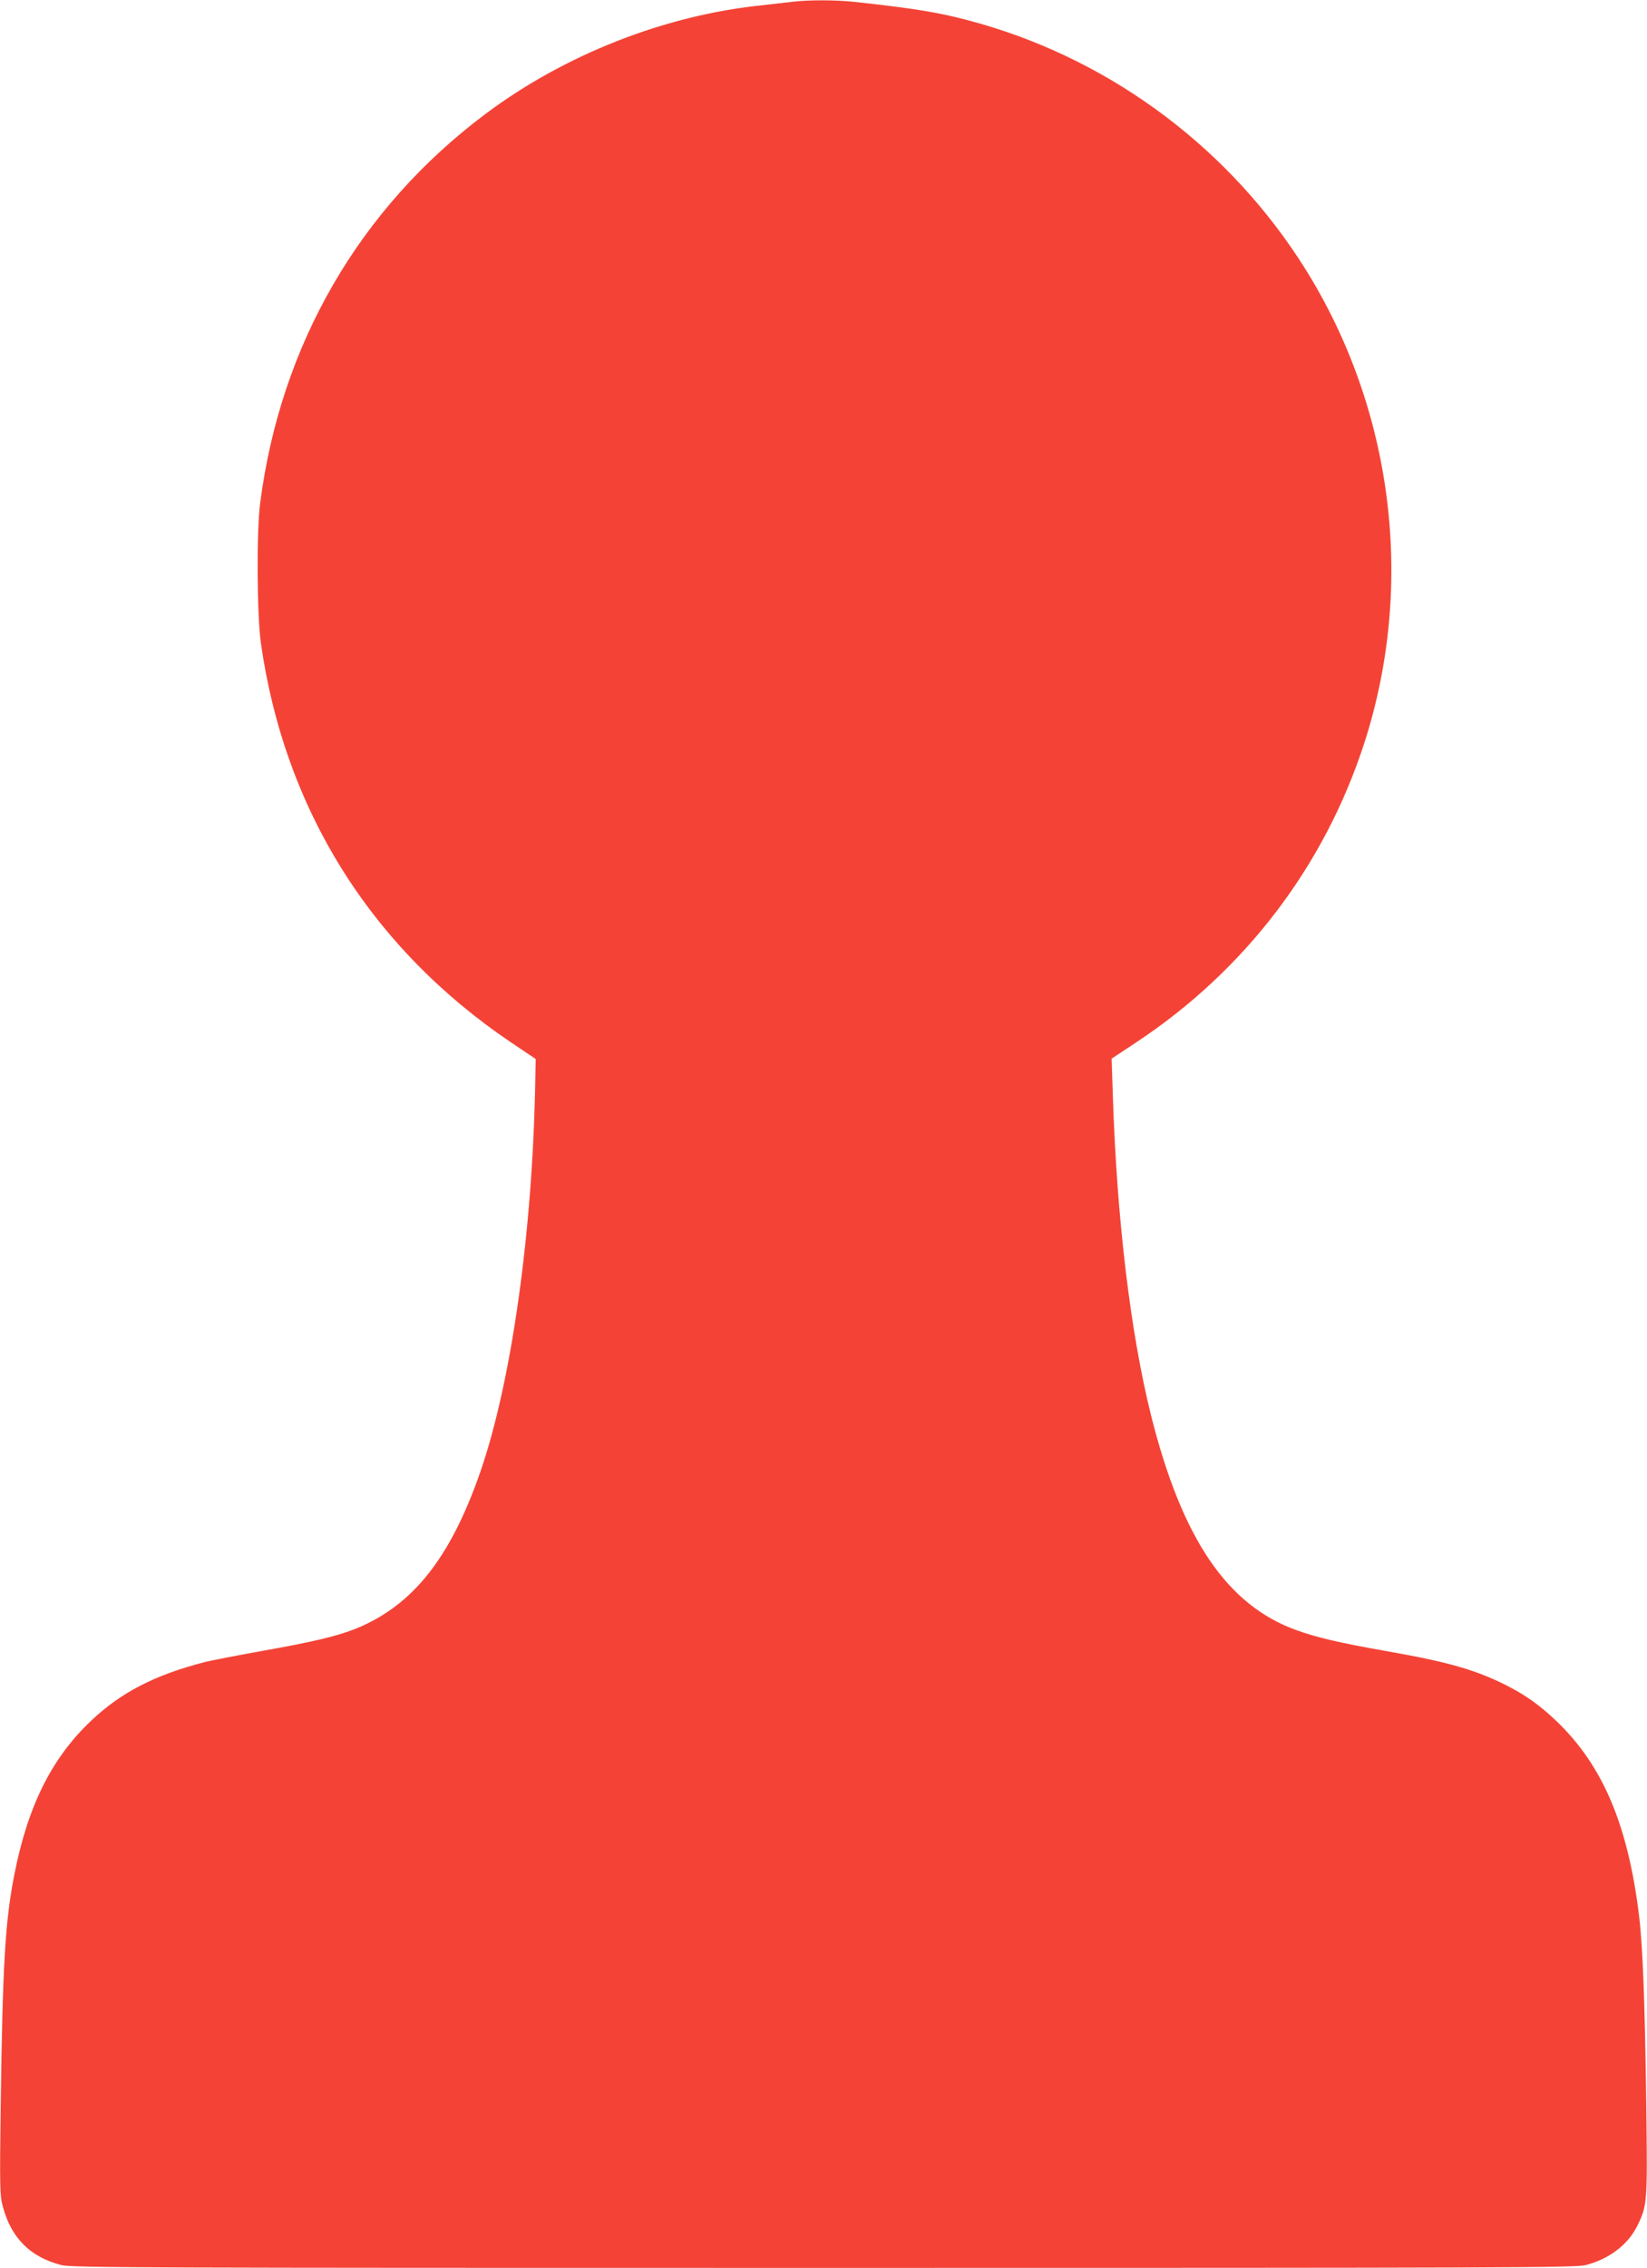
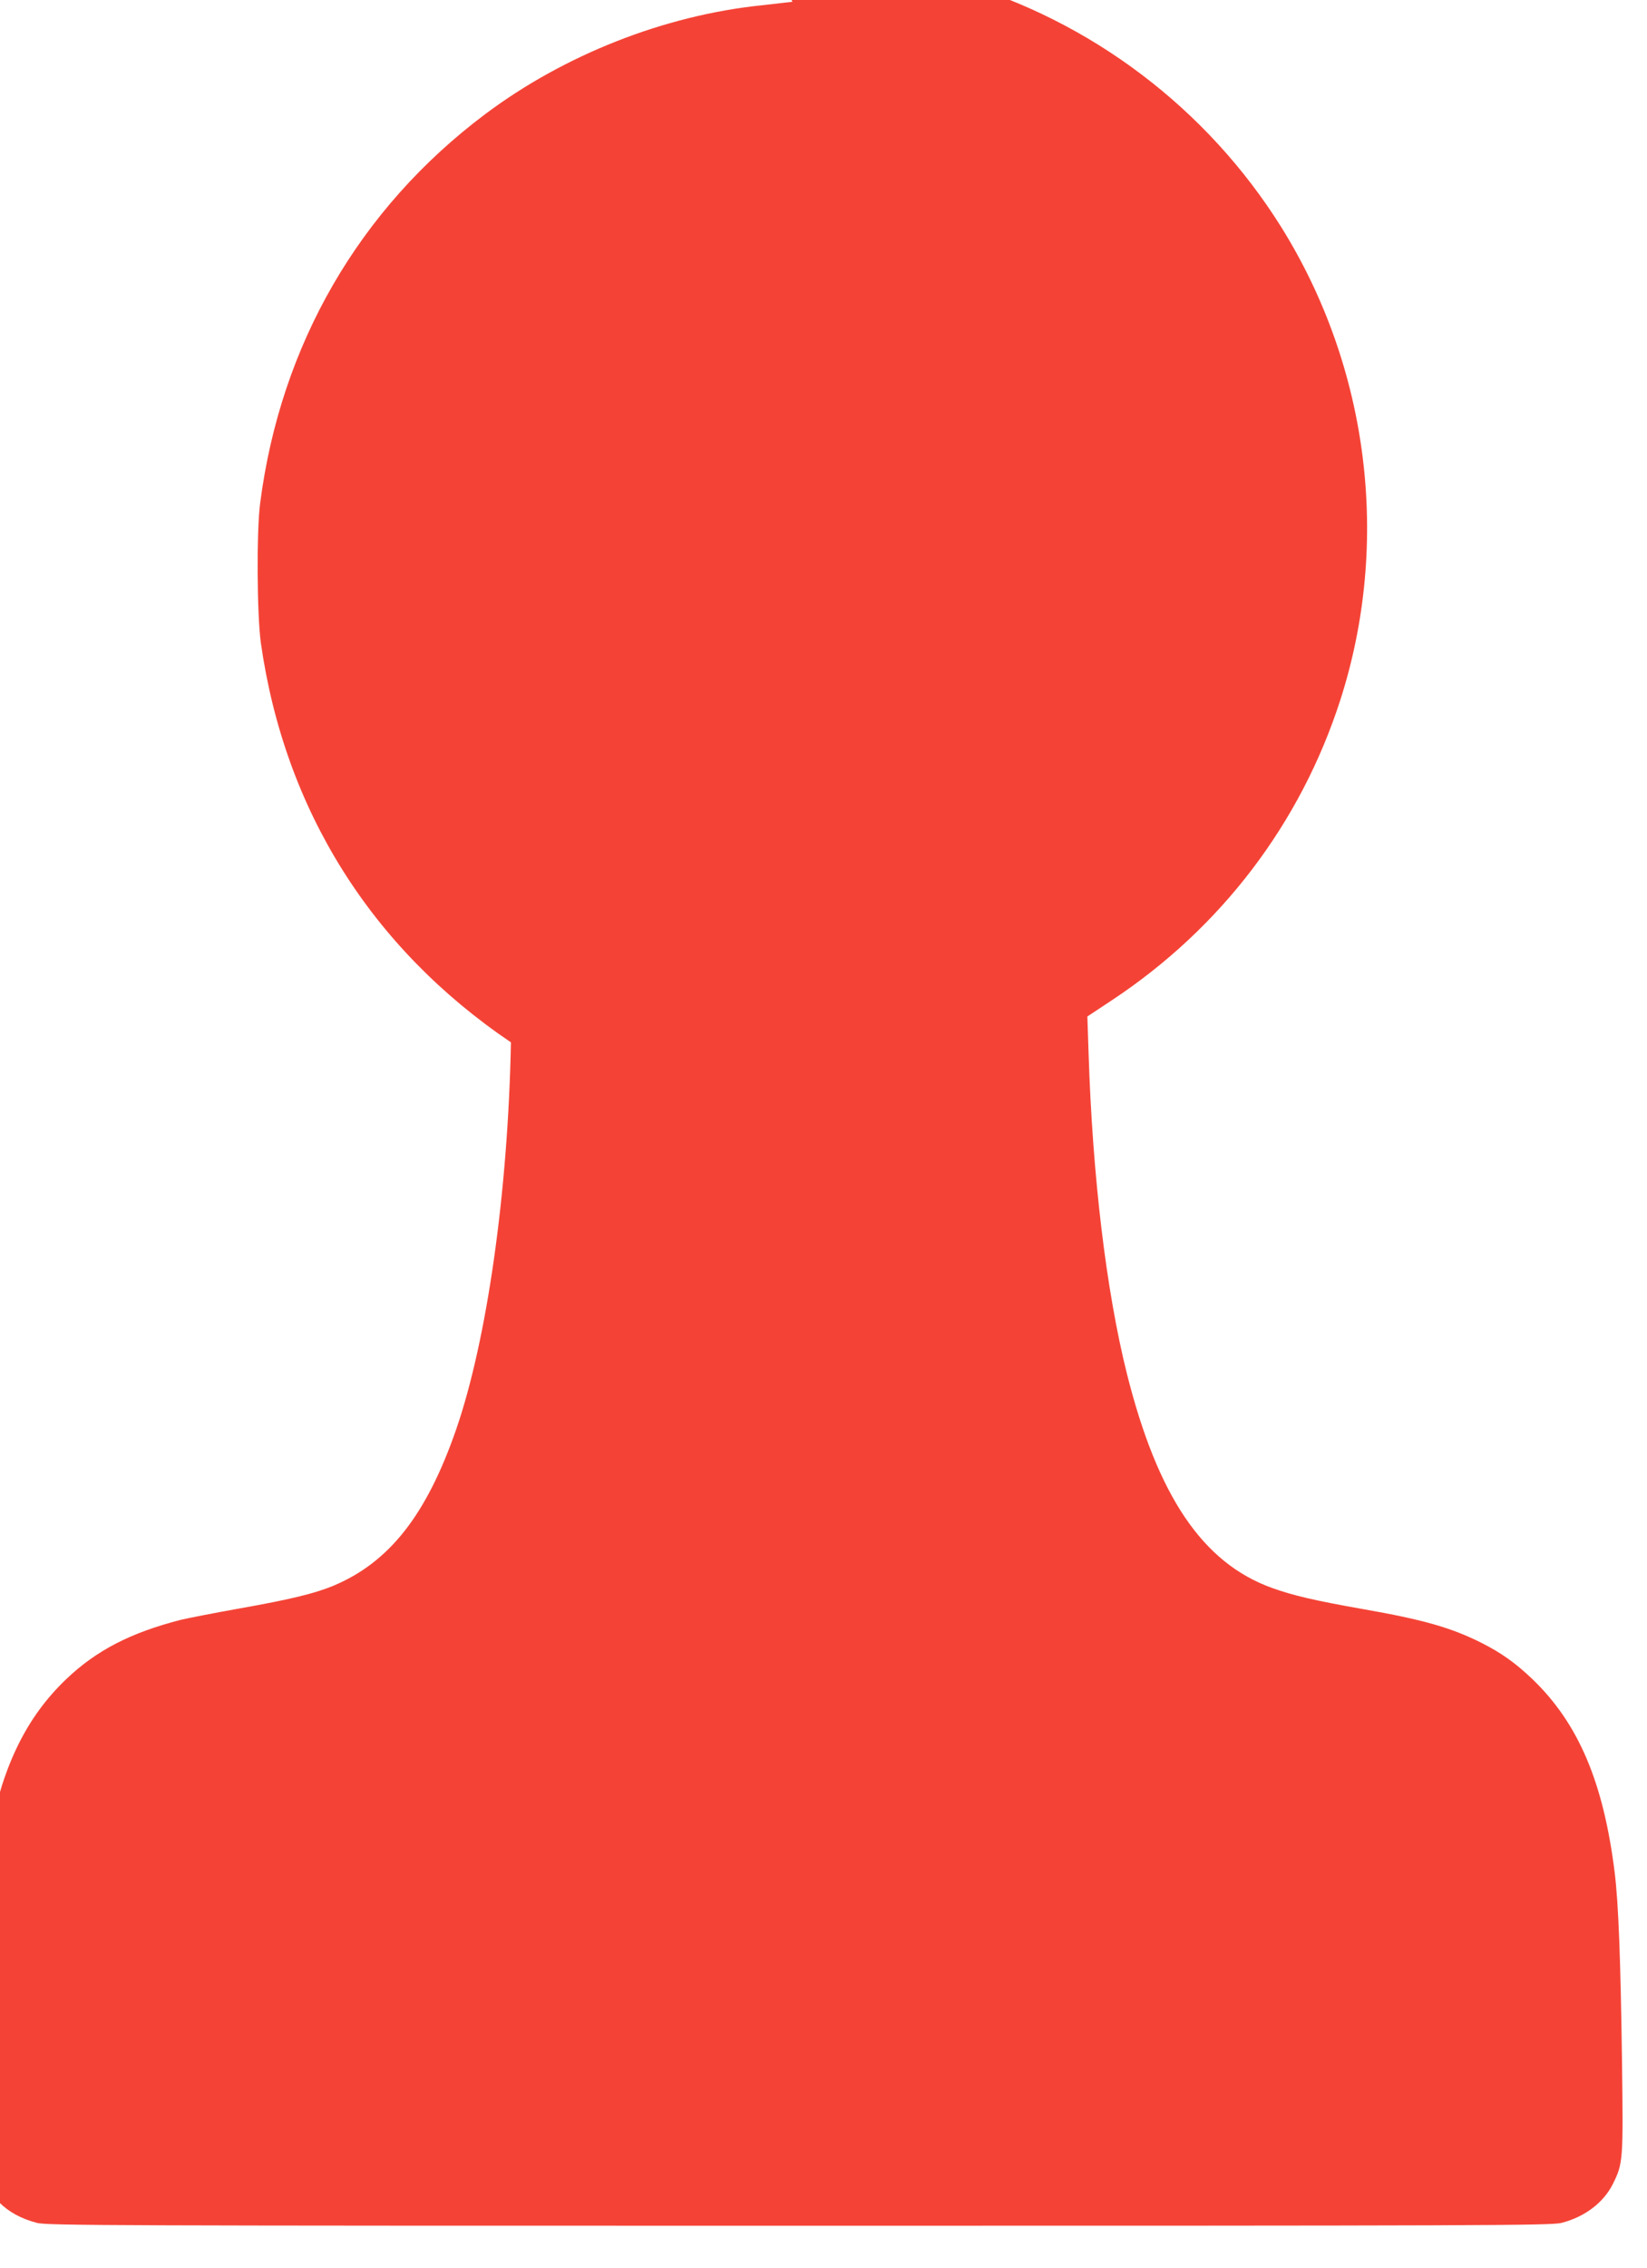
<svg xmlns="http://www.w3.org/2000/svg" version="1.0" width="930pt" height="1280pt" viewBox="0 0 930 1280" preserveAspectRatio="xMidYMid meet">
  <g transform="translate(0,1280) scale(0.1,-0.1)" fill="#f44336" stroke="none">
-     <path d="M4475 12790 c-33 -4 -112 -13 -175 -20 -549 -57 -1113 -279 -1560 -614 -711 -533 -1156 -1302 -1271 -2196 -21 -159 -18 -630 4 -789 134 -941 622 -1720 1412 -2254 l140 -94 -3 -144 c-16 -842 -135 -1680 -309 -2184 -168 -485 -379 -752 -696 -884 -105 -43 -240 -76 -527 -127 -140 -25 -289 -54 -331 -64 -285 -73 -478 -173 -648 -335 -221 -211 -354 -479 -430 -865 -52 -264 -66 -506 -77 -1300 -6 -457 -5 -511 11 -570 47 -180 154 -288 331 -334 56 -15 457 -16 4304 -16 3847 0 4248 1 4304 16 132 34 237 114 290 219 58 117 59 132 52 685 -8 591 -20 897 -41 1070 -63 512 -205 846 -466 1096 -97 92 -173 146 -287 204 -170 85 -325 130 -667 190 -273 48 -400 78 -516 120 -391 141 -645 517 -819 1210 -117 469 -194 1114 -216 1805 l-7 210 139 92 c615 407 1064 996 1289 1693 286 889 163 1875 -333 2670 -419 670 -1077 1168 -1835 1386 -207 59 -340 83 -709 123 -108 12 -262 12 -353 1z" />
+     <path d="M4475 12790 c-33 -4 -112 -13 -175 -20 -549 -57 -1113 -279 -1560 -614 -711 -533 -1156 -1302 -1271 -2196 -21 -159 -18 -630 4 -789 134 -941 622 -1720 1412 -2254 c-16 -842 -135 -1680 -309 -2184 -168 -485 -379 -752 -696 -884 -105 -43 -240 -76 -527 -127 -140 -25 -289 -54 -331 -64 -285 -73 -478 -173 -648 -335 -221 -211 -354 -479 -430 -865 -52 -264 -66 -506 -77 -1300 -6 -457 -5 -511 11 -570 47 -180 154 -288 331 -334 56 -15 457 -16 4304 -16 3847 0 4248 1 4304 16 132 34 237 114 290 219 58 117 59 132 52 685 -8 591 -20 897 -41 1070 -63 512 -205 846 -466 1096 -97 92 -173 146 -287 204 -170 85 -325 130 -667 190 -273 48 -400 78 -516 120 -391 141 -645 517 -819 1210 -117 469 -194 1114 -216 1805 l-7 210 139 92 c615 407 1064 996 1289 1693 286 889 163 1875 -333 2670 -419 670 -1077 1168 -1835 1386 -207 59 -340 83 -709 123 -108 12 -262 12 -353 1z" />
  </g>
</svg>